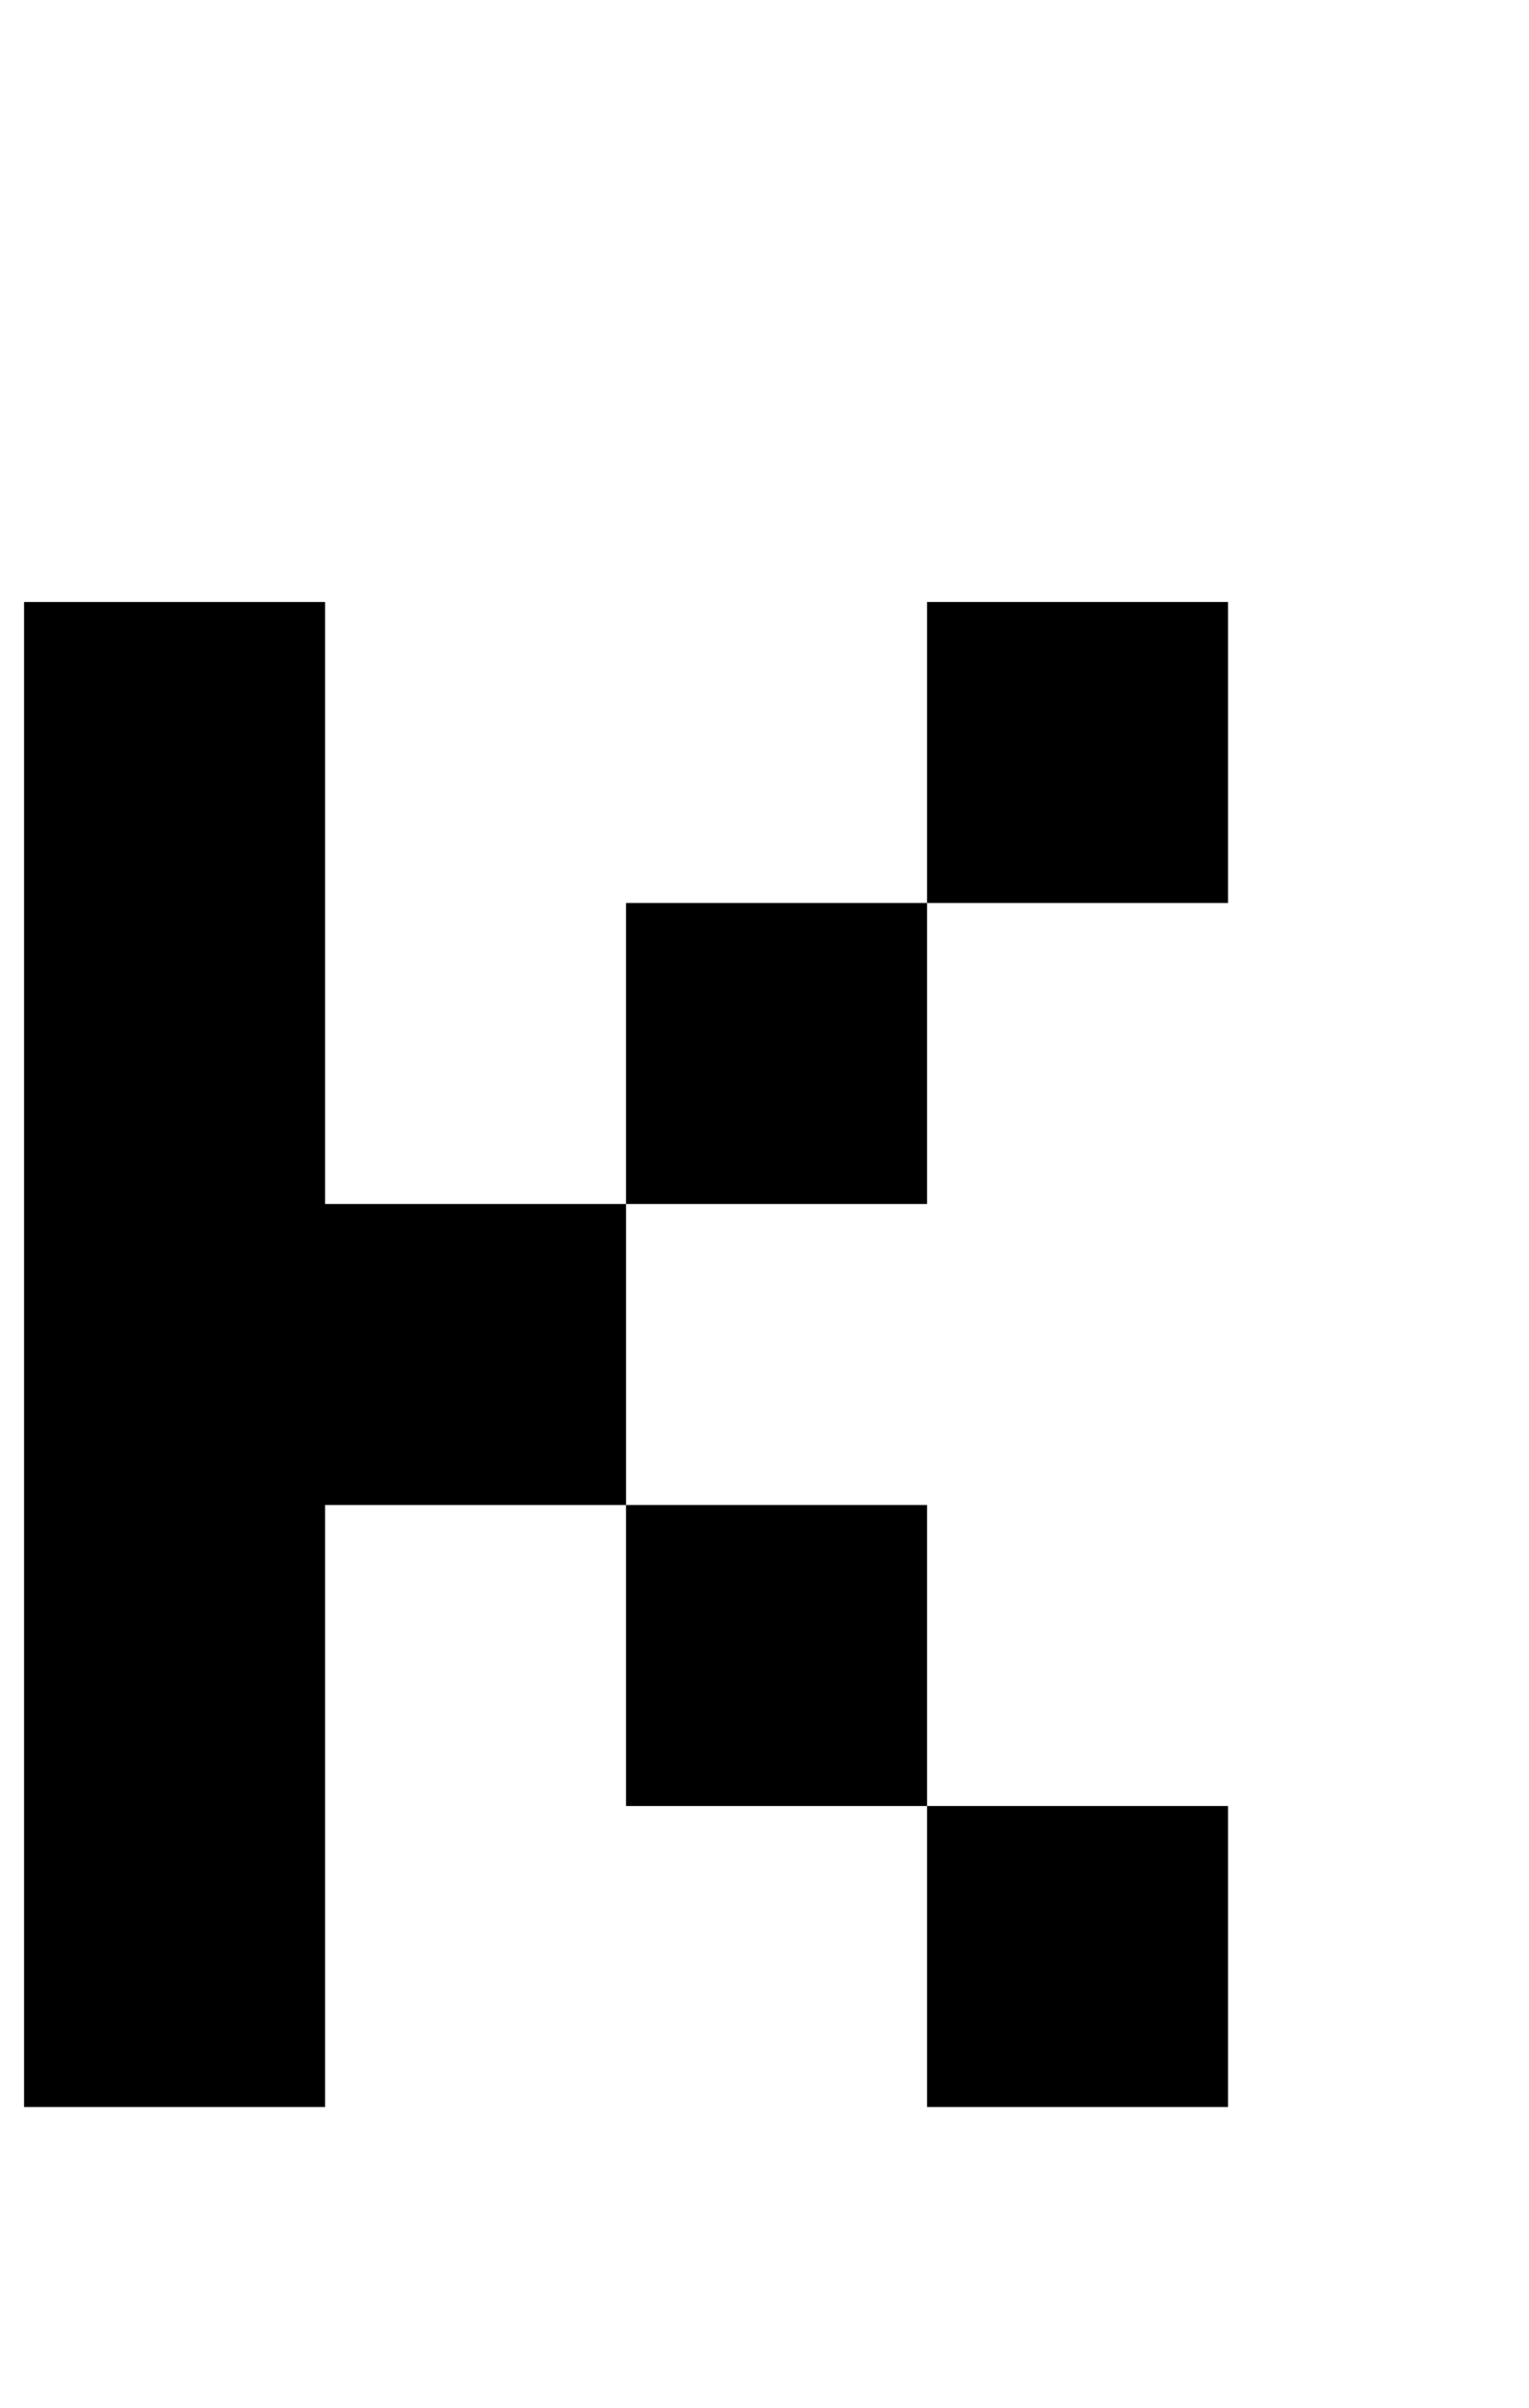
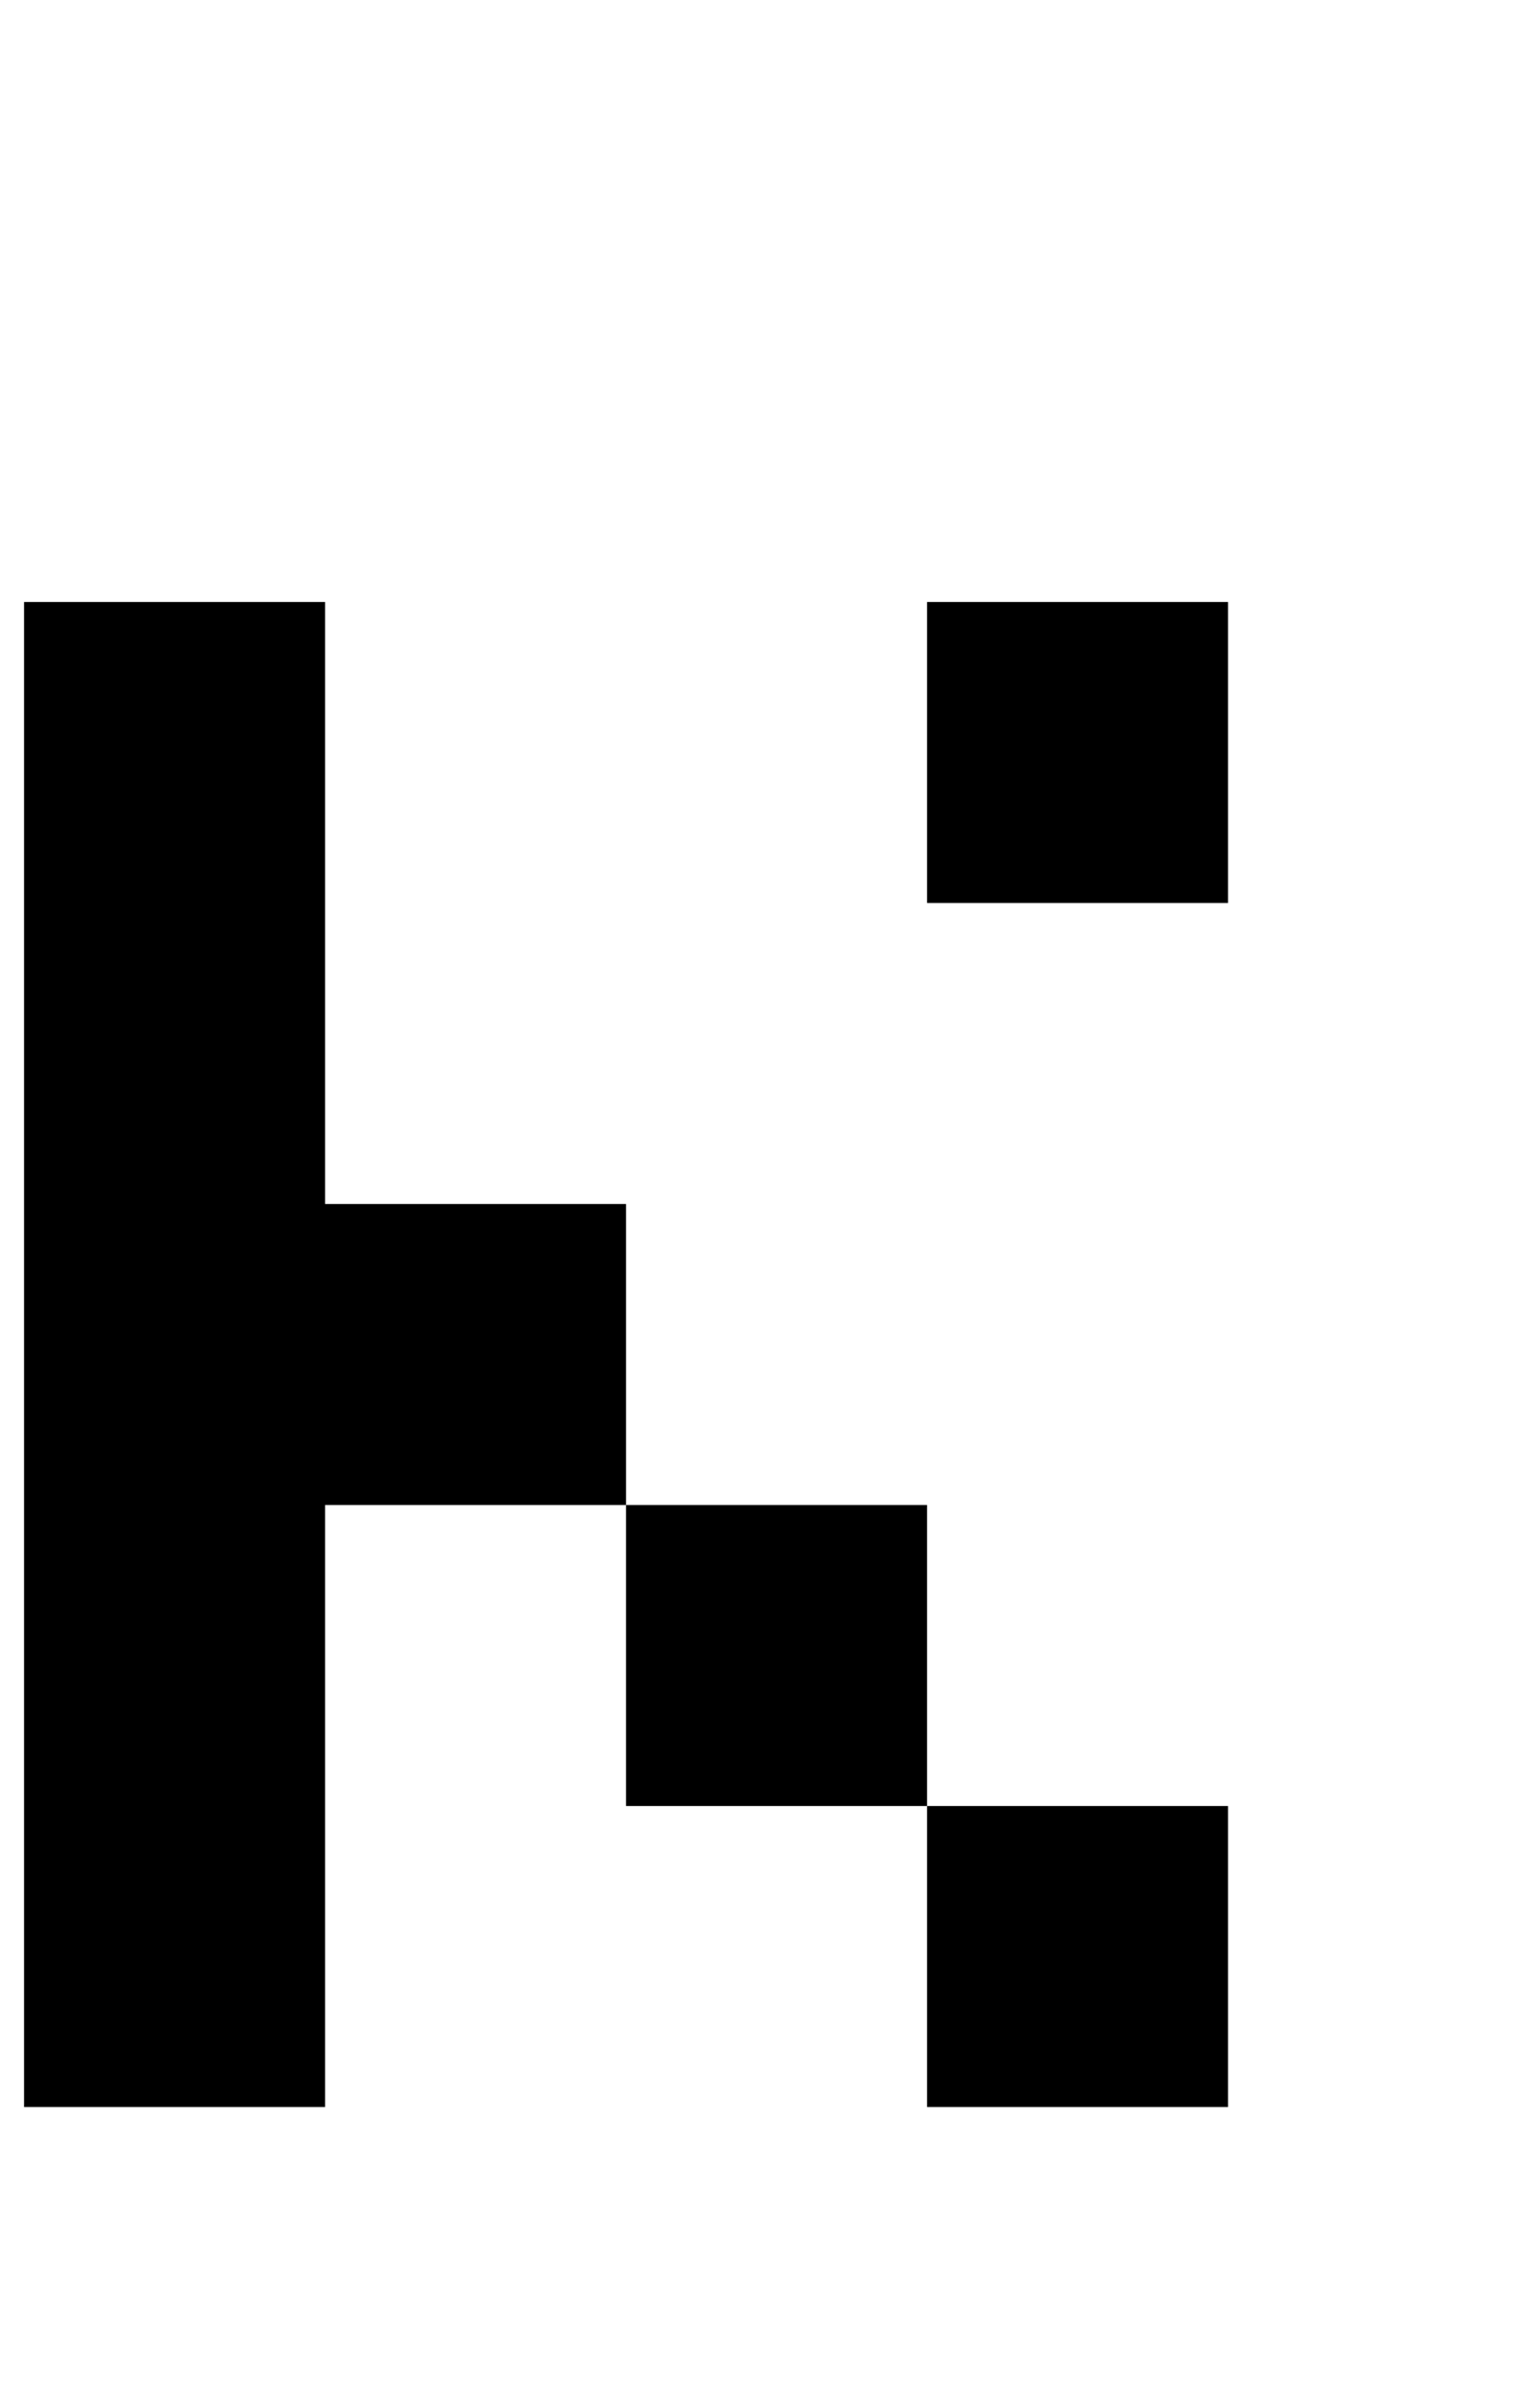
<svg xmlns="http://www.w3.org/2000/svg" version="1.1" viewBox="-10 0 635 1000">
-   <path fill="currentColor" d="M375 875v-125h125v125h-125zM0 875v-125v-125v-125v-125v-125h125v125v125h125v125h125v125h-125v-125h-125v125v125h-125zM250 500v-125h125v125h-125zM375 375v-125h125v125h-125z" />
+   <path fill="currentColor" d="M375 875v-125h125v125h-125zM0 875v-125v-125v-125v-125v-125h125v125v125h125v125h125v125h-125v-125h-125v125v125h-125zv-125h125v125h-125zM375 375v-125h125v125h-125z" />
</svg>